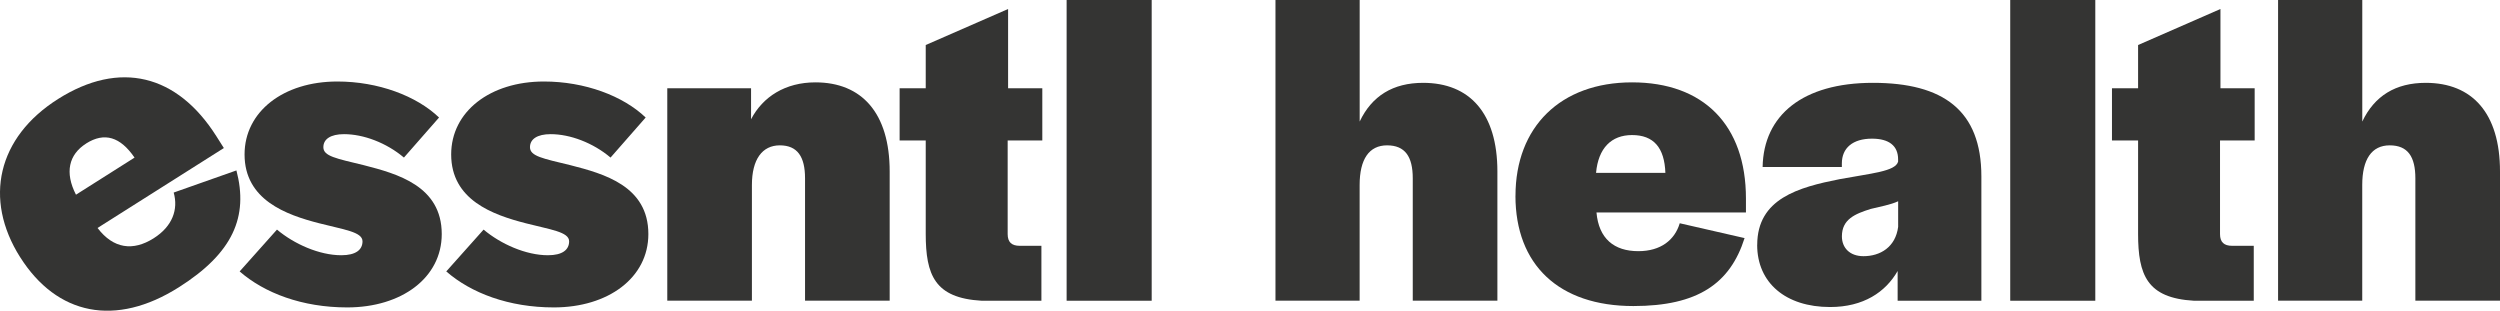
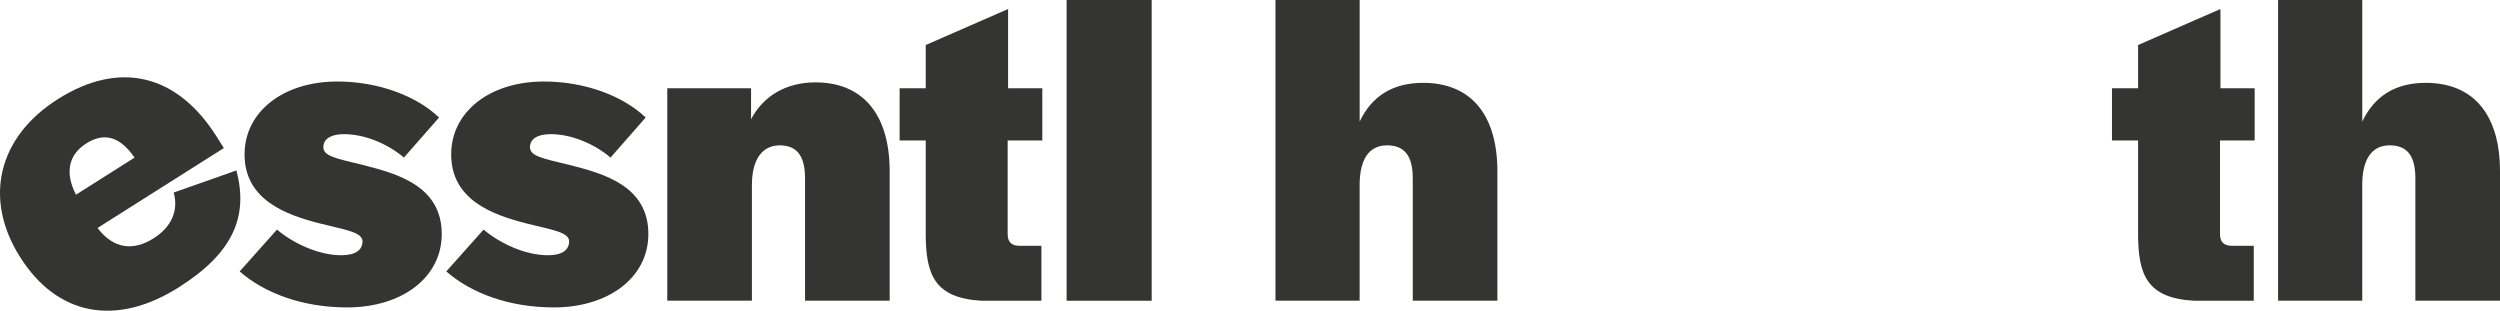
<svg xmlns="http://www.w3.org/2000/svg" viewBox="0 0 583.08 72.47" data-name="Layer 1" id="Layer_1">
  <defs>
    <style>
      .cls-1 {
        fill: #343433;
      }
    </style>
  </defs>
  <path d="M4.7,59.99C-3.89,46.41-.57,32.01,13.54,23.09c14.37-9.09,27.78-5.77,36.93,8.69l1.74,2.75-29.46,18.64c3.7,4.87,8.29,5.44,13.08,2.41,4.44-2.81,5.78-6.77,4.68-10.67l14.63-5.16c2.83,10.76-.75,19.24-13.44,27.26-14.73,9.32-28.41,6.55-37-7.03h0ZM20.1,33.47c-4.08,2.58-5.03,6.78-2.38,11.94l13.66-8.65c-3.32-4.86-7.02-5.99-11.28-3.3h0Z" class="cls-1" />
  <path d="M55.89,63.31l8.71-9.76c3.99,3.36,9.87,5.98,15.01,5.98,3.36,0,4.94-1.26,4.94-3.25,0-2.21-4.41-2.73-10.08-4.2-7.77-1.99-17.43-5.46-17.43-16.06,0-9.97,9.03-17.01,21.63-17.01,9.55,0,18.48,3.36,23.73,8.4l-8.19,9.34c-4.1-3.46-9.45-5.46-13.96-5.46-3.15,0-4.83,1.16-4.83,3.04,0,2.1,2.94,2.62,9.45,4.2,7.77,2,18.16,4.83,18.16,16.06,0,10.18-9.34,17.11-22.05,17.11-10.5,0-19.32-3.36-25.09-8.4h0Z" class="cls-1" />
  <path d="M104.08,63.31l8.71-9.76c3.99,3.36,9.87,5.98,15.01,5.98,3.36,0,4.94-1.26,4.94-3.25,0-2.21-4.41-2.73-10.08-4.2-7.77-1.99-17.43-5.46-17.43-16.06,0-9.97,9.03-17.01,21.63-17.01,9.55,0,18.48,3.36,23.73,8.4l-8.19,9.34c-4.1-3.46-9.45-5.46-13.96-5.46-3.15,0-4.83,1.16-4.83,3.04,0,2.1,2.94,2.62,9.45,4.2,7.77,2,18.16,4.83,18.16,16.06,0,10.18-9.34,17.11-22.05,17.11-10.5,0-19.32-3.36-25.09-8.4h0Z" class="cls-1" />
  <path d="M155.64,20.58h19.53v7.24c2.73-5.25,7.98-8.61,15.01-8.61,10.81,0,17.32,7.14,17.32,20.79v30.13h-19.74v-28.56c0-5.04-1.79-7.67-5.88-7.67s-6.51,3.25-6.51,9.24v26.98h-19.74V20.58h.01Z" class="cls-1" />
  <path d="M215.91,54.49v-21.73h-6.09v-12.18h6.09v-10.08l19.21-8.4v18.48h7.98v12.18h-8.08v21.84c0,1.89.94,2.73,2.83,2.73h5.04v12.81h-13.96c-10.92-.63-13.02-5.98-13.02-15.64h0Z" class="cls-1" />
  <path d="M248.77,0h19.84v70.14h-19.84V0h0Z" class="cls-1" />
  <path d="M297.49,0h19.63v28.35c2.83-5.98,7.77-9.03,14.8-9.03,10.81,0,17.32,7.03,17.32,20.68v30.13h-19.74v-28.56c0-5.04-1.79-7.67-5.99-7.67s-6.4,3.25-6.4,9.24v26.98h-19.63V0h0Z" class="cls-1" />
-   <path d="M353.46,45.67c0-16.06,10.5-26.46,27.19-26.46s26.56,9.97,26.56,27.09v3.25h-34.86c.53,6.09,4.09,9.03,9.76,9.03,5.25,0,8.5-2.62,9.66-6.51l15.12,3.46c-3.36,10.6-10.92,15.85-25.93,15.85-17.43,0-27.51-9.66-27.51-25.72h.01ZM380.65,31.5c-4.83,0-7.88,3.04-8.4,8.82h16.17c-.21-5.88-2.73-8.82-7.77-8.82h0Z" class="cls-1" />
-   <path d="M409.84,57.12c0-10.81,9.66-13.44,19.21-15.33,7.35-1.37,13.02-1.79,13.65-4.09v-.53c0-3.15-2.1-4.83-6.09-4.83-4.51,0-7.03,2.2-7.03,5.77v.84h-18.48c.21-12.07,9.34-19.63,25.72-19.63s25.3,6.4,25.3,21.84v28.98h-19.53v-6.93c-2.83,4.93-7.98,8.4-15.75,8.4-10.39,0-17.01-5.67-17.01-14.49h.01ZM442.71,52.92v-5.98c-1.79.84-4.3,1.26-6.4,1.79-3.67,1.15-6.72,2.42-6.72,6.4,0,2.62,1.78,4.62,5.04,4.62,3.89,0,7.46-2.1,8.08-6.83Z" class="cls-1" />
-   <path d="M468.85,0h19.84v70.14h-19.84V0Z" class="cls-1" />
  <path d="M498.67,54.49v-21.73h-6.09v-12.18h6.09v-10.08l19.21-8.4v18.48h7.98v12.18h-8.08v21.84c0,1.89.94,2.73,2.83,2.73h5.04v12.81h-13.96c-10.92-.63-13.02-5.98-13.02-15.64h0Z" class="cls-1" />
  <path d="M531.33,0h19.63v28.35c2.83-5.98,7.77-9.03,14.8-9.03,10.81,0,17.32,7.03,17.32,20.68v30.13h-19.74v-28.56c0-5.04-1.78-7.67-5.98-7.67s-6.41,3.25-6.41,9.24v26.98h-19.63V0h0Z" class="cls-1" />
</svg>